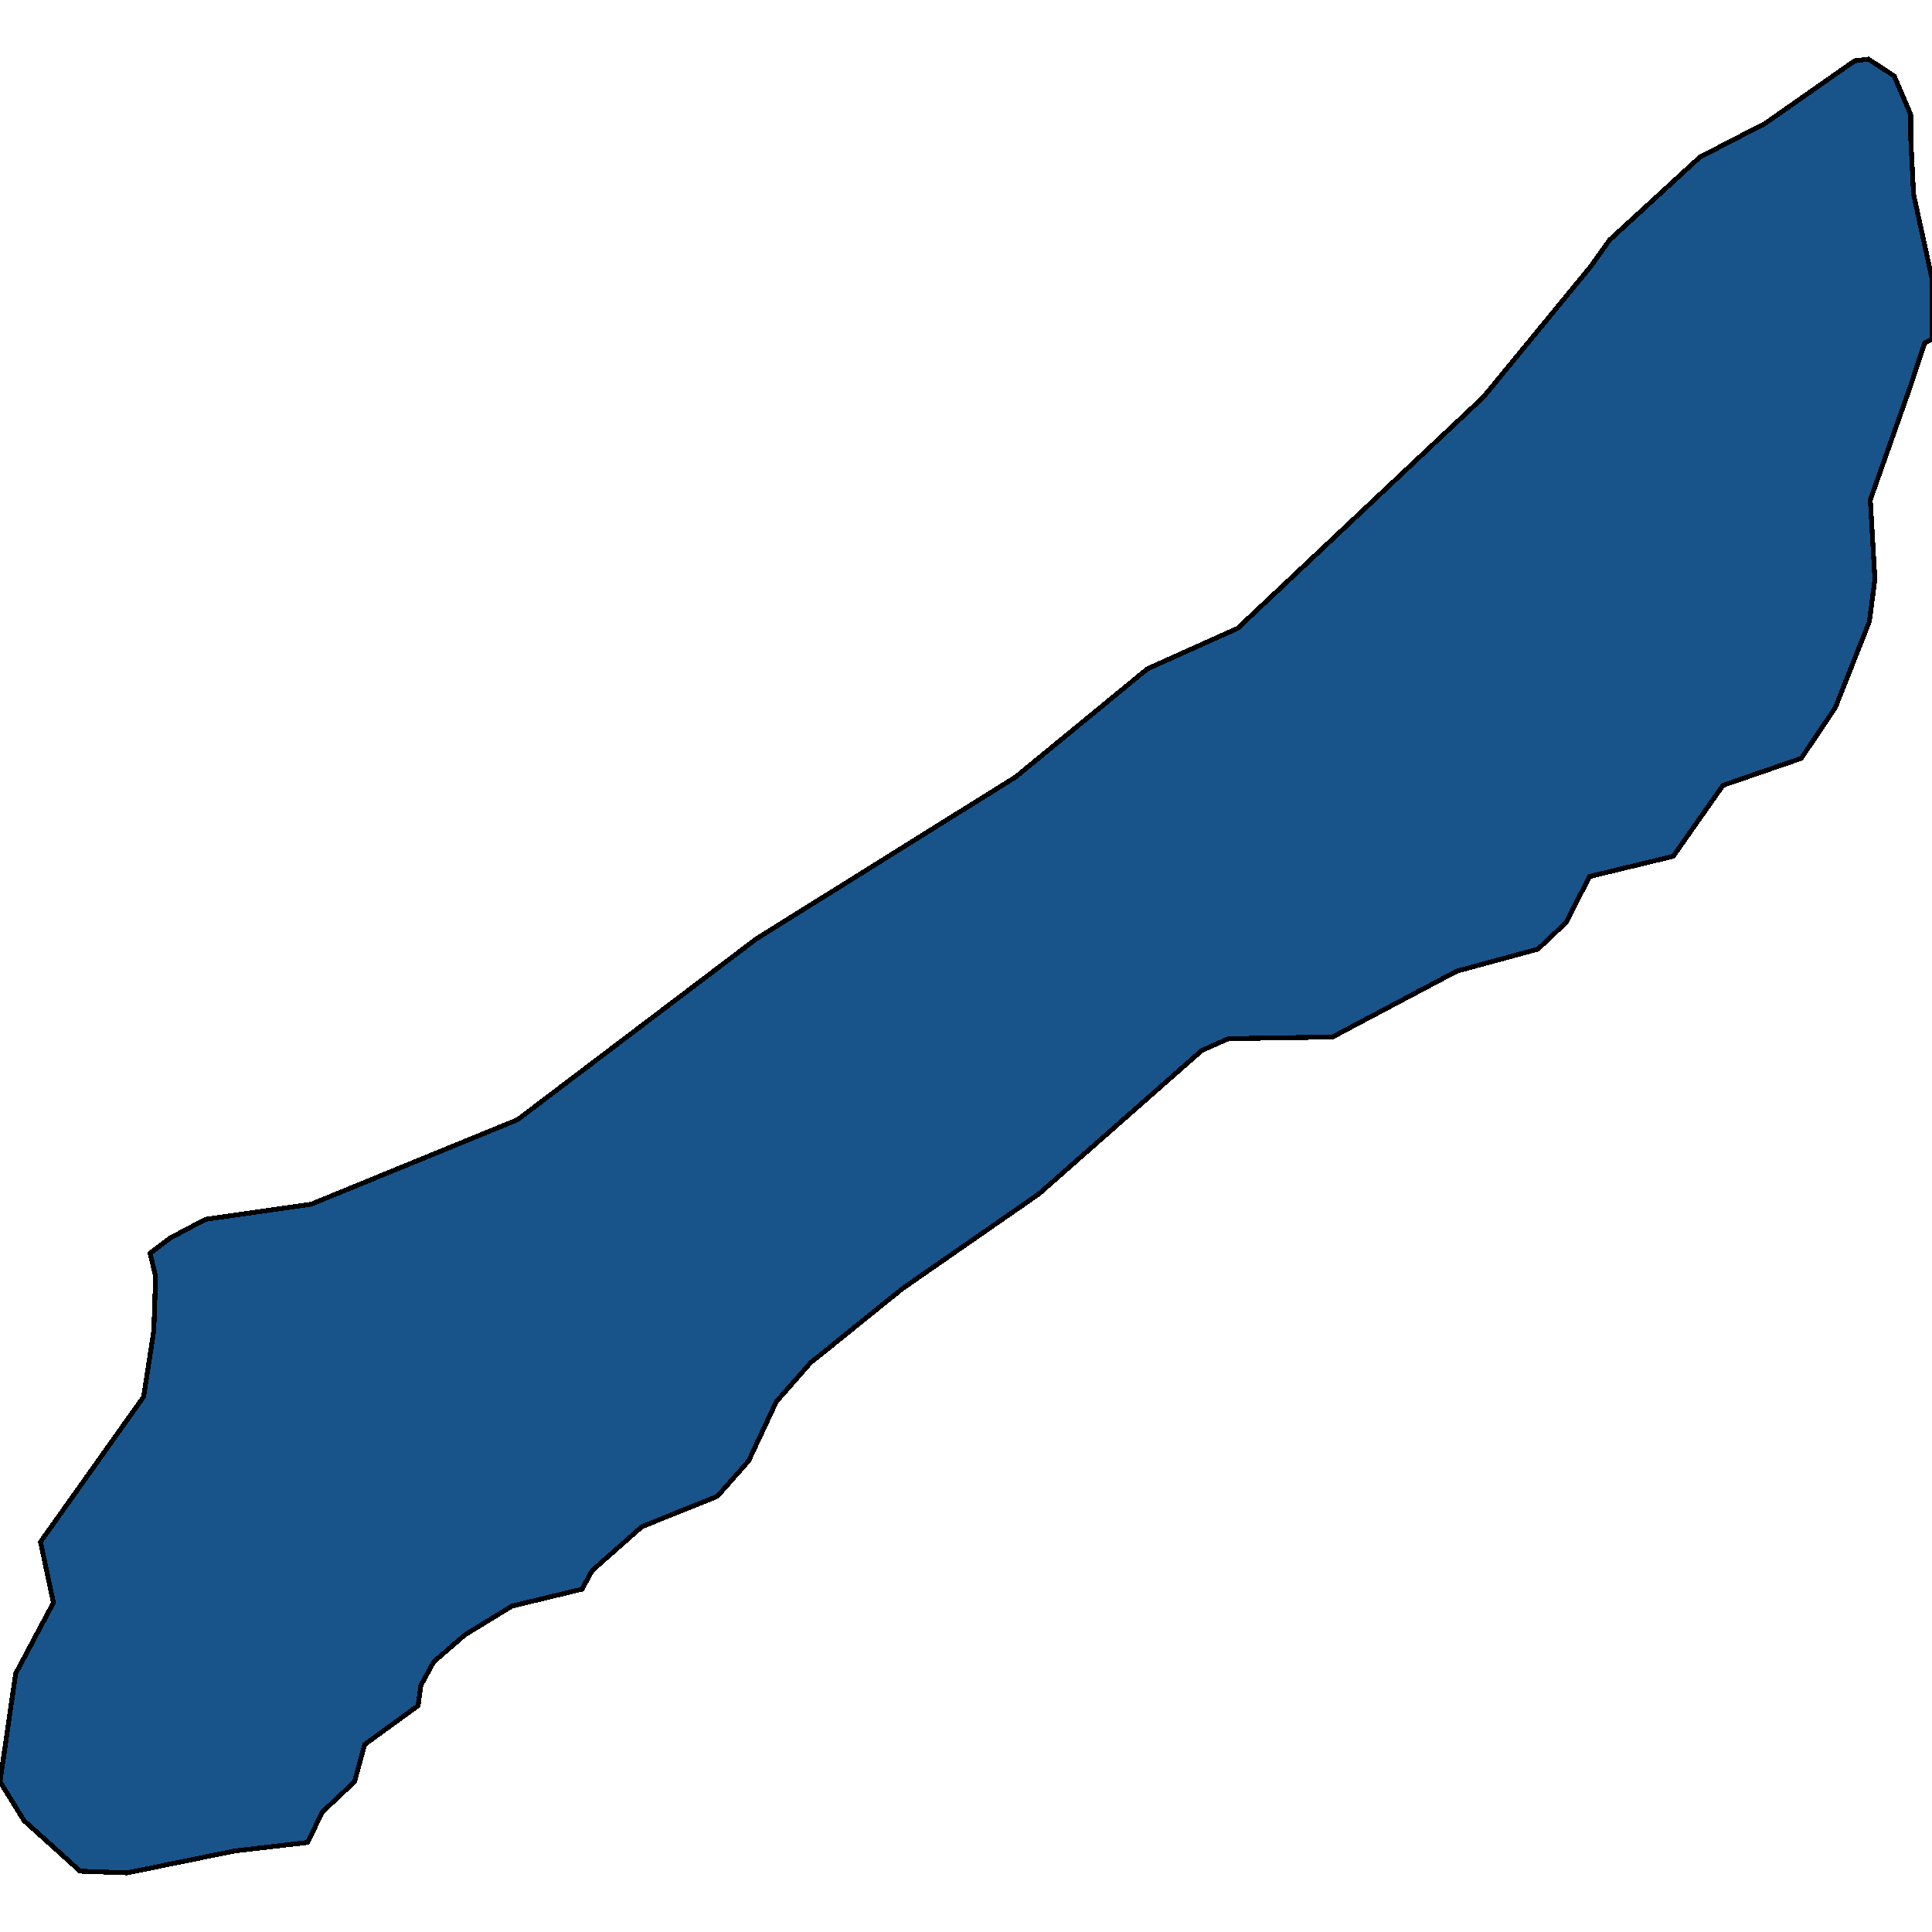
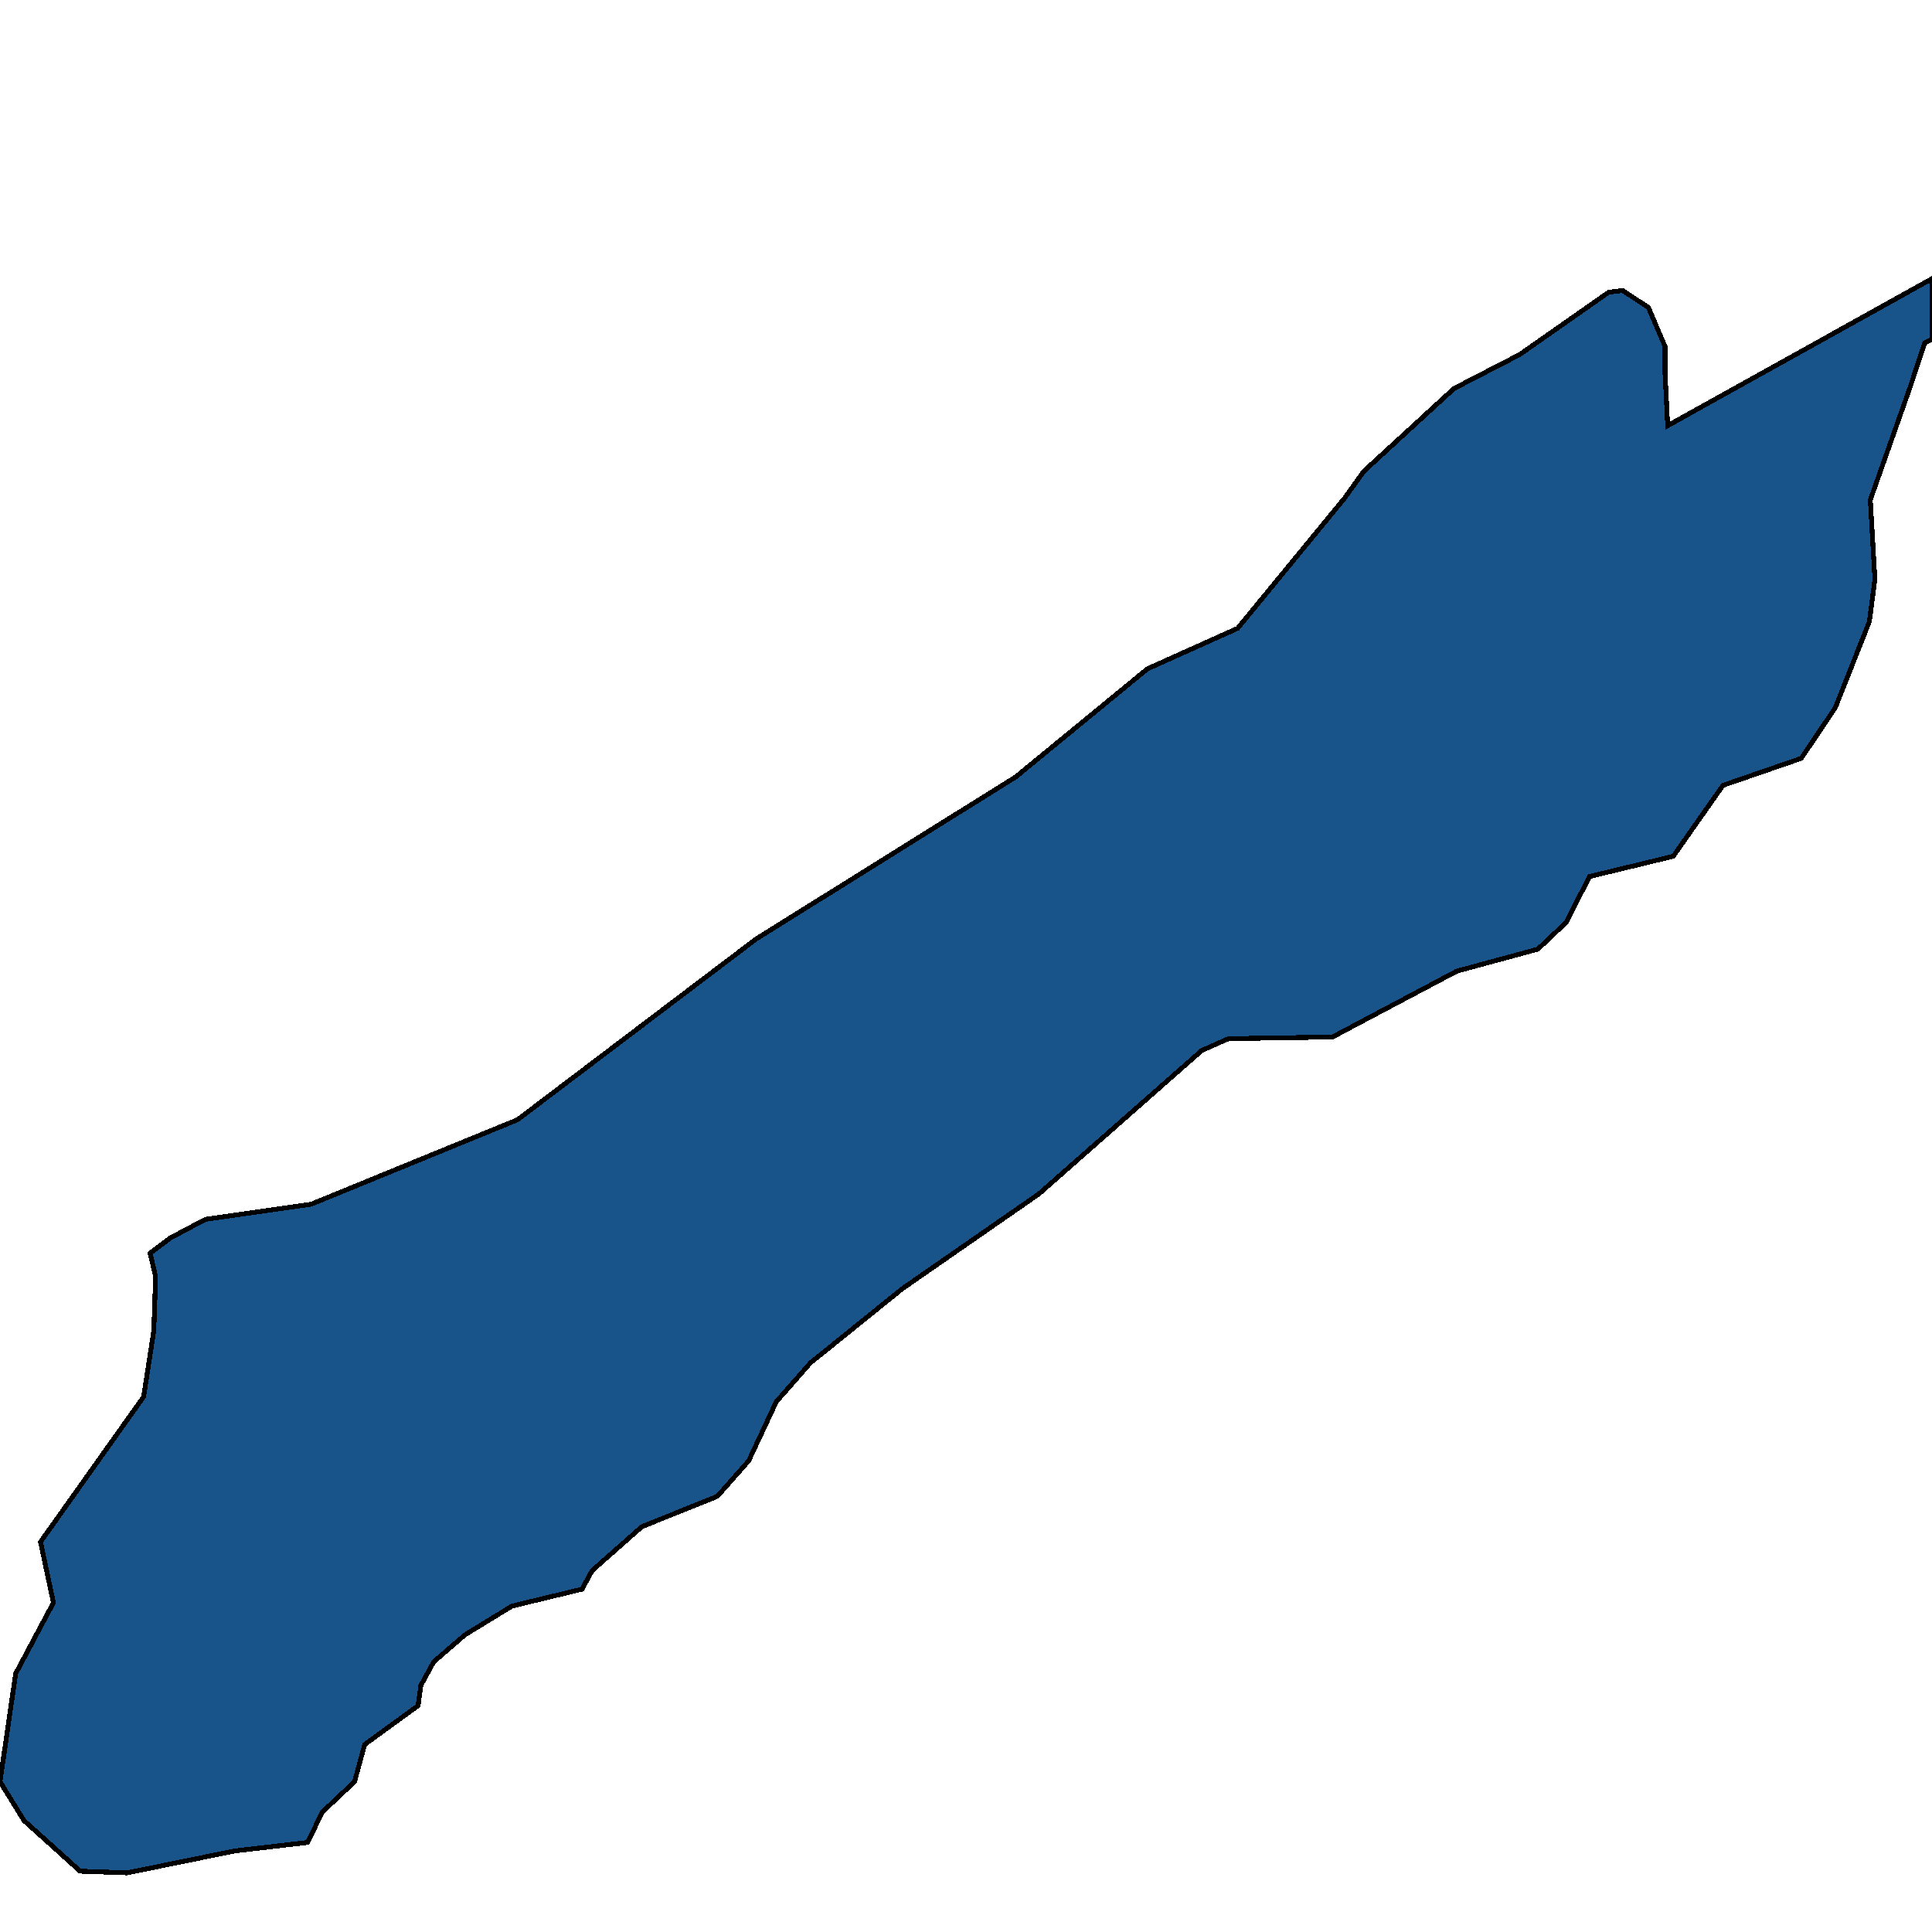
<svg xmlns="http://www.w3.org/2000/svg" width="400" height="400">
-   <path d="m31.077 259.45 4.195-3.146 7.245-3.846 21.925-3.146 42.708-17.482 49.38-37.41 53.766-33.567 27.264-22.377 18.684-8.392L307.15 82.18l22.116-26.925 4.004-5.595 18.684-17.135 13.537-6.993 18.494-12.939 2.86-.35 5.338 3.497 3.432 8.043v5.246l.572 11.19L400 57.701V70.29l-1.525.7-2.86 8.741-8.39 23.777.954 16.435-1.144 8.741-7.054 17.833-7.054 10.49-16.206 5.594-10.296 14.685-17.35 4.195-4.766 9.44-5.91 5.595-16.778 4.545-25.74 13.636-21.544.35-5.529 2.447-33.746 29.719-28.217 19.579-19.066 15.383-7.055 8.041-5.72 12.237-6.482 7.342-15.634 6.293-10.295 9.09-2.097 3.845-14.49 3.496-9.724 5.943-6.482 5.594-2.67 4.894-.571 4.196-11.059 8.04-2.097 7.692-6.673 6.292-3.05 6.293-15.062 1.748-22.307 4.544-9.724-.35-11.63-10.487L0 368.88l3.241-22.375 7.817-14.683-2.67-12.586 21.355-30.066 2.097-13.636.381-11.187Z" style="stroke:#000;fill:#18548a;shape-rendering:crispEdges;stroke-width:1px" />
+   <path d="m31.077 259.45 4.195-3.146 7.245-3.846 21.925-3.146 42.708-17.482 49.38-37.41 53.766-33.567 27.264-22.377 18.684-8.392l22.116-26.925 4.004-5.595 18.684-17.135 13.537-6.993 18.494-12.939 2.86-.35 5.338 3.497 3.432 8.043v5.246l.572 11.19L400 57.701V70.29l-1.525.7-2.86 8.741-8.39 23.777.954 16.435-1.144 8.741-7.054 17.833-7.054 10.49-16.206 5.594-10.296 14.685-17.35 4.195-4.766 9.44-5.91 5.595-16.778 4.545-25.74 13.636-21.544.35-5.529 2.447-33.746 29.719-28.217 19.579-19.066 15.383-7.055 8.041-5.72 12.237-6.482 7.342-15.634 6.293-10.295 9.09-2.097 3.845-14.49 3.496-9.724 5.943-6.482 5.594-2.67 4.894-.571 4.196-11.059 8.04-2.097 7.692-6.673 6.292-3.05 6.293-15.062 1.748-22.307 4.544-9.724-.35-11.63-10.487L0 368.88l3.241-22.375 7.817-14.683-2.67-12.586 21.355-30.066 2.097-13.636.381-11.187Z" style="stroke:#000;fill:#18548a;shape-rendering:crispEdges;stroke-width:1px" />
</svg>